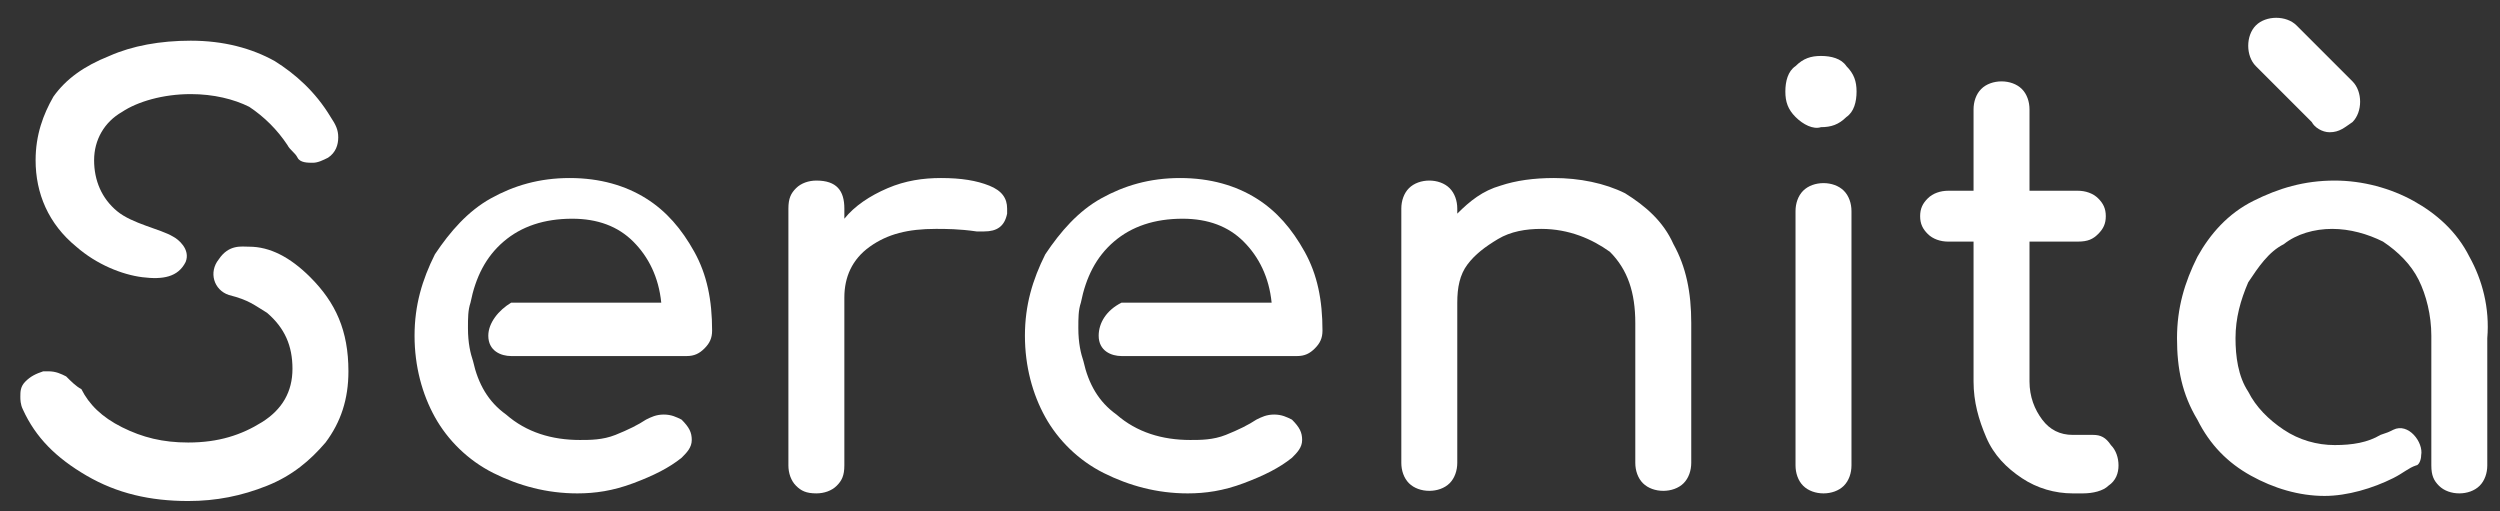
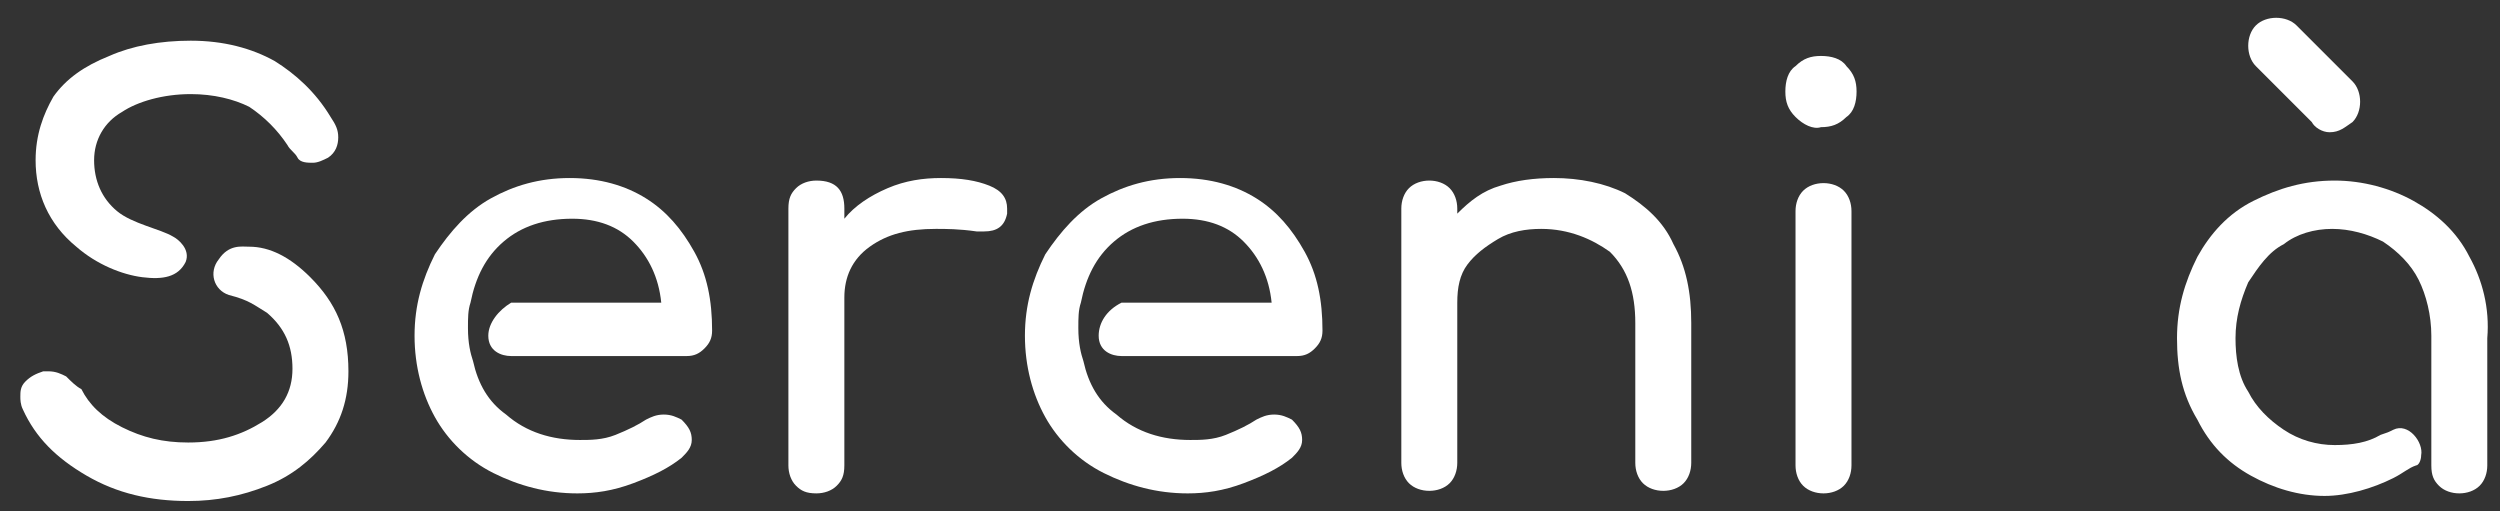
<svg xmlns="http://www.w3.org/2000/svg" version="1.1" id="Layer_1" x="0px" y="0px" width="98.3px" height="20.1px" viewBox="0 0 98.3 20.1" enable-background="new 0 0 98.3 20.1" xml:space="preserve">
  <rect x="0" y="0" width="98.3" height="20.1" fill="#333333" stroke="none" />
  <g>
    <g>
      <path fill="#FFFFFF" d="M43.2,13.2c0,0.6,0.5,0.8,0.9,0.8c0.4,0,6.9,0,6.9,0c0.3,0,0.5-0.1,0.7-0.3c0.2-0.2,0.3-0.4,0.3-0.7    c0-1.2-0.2-2.2-0.7-3.1c-0.5-0.9-1.1-1.6-1.9-2.1c-0.8-0.5-1.8-0.8-3-0.8c-1.2,0-2.2,0.3-3.1,0.8c-0.9,0.5-1.6,1.3-2.2,2.2    c-0.5,1-0.8,2-0.8,3.2s0.3,2.3,0.8,3.2c0.5,0.9,1.3,1.7,2.3,2.2c1,0.5,2.1,0.8,3.3,0.8c0.7,0,1.4-0.1,2.2-0.4    c0.8-0.3,1.4-0.6,1.9-1c0.2-0.2,0.4-0.4,0.4-0.7c0-0.3-0.1-0.5-0.4-0.8c-0.2-0.1-0.4-0.2-0.7-0.2c-0.3,0-0.5,0.1-0.7,0.2    c-0.3,0.2-0.7,0.4-1.2,0.6c-0.5,0.2-1,0.2-1.4,0.2c-1.1,0-2.1-0.3-2.9-1c-0.7-0.5-1.1-1.2-1.3-2.1c-0.1-0.3-0.2-0.7-0.2-1.3    c0-0.4,0-0.7,0.1-1h0c0.2-1,0.6-1.8,1.3-2.4c0.7-0.6,1.6-0.9,2.7-0.9c1,0,1.8,0.3,2.4,0.9s1,1.4,1.1,2.4c0,0-5.4,0-5.9,0    C43.5,12.2,43.2,12.7,43.2,13.2z" />
      <g>
        <path fill="#FFFFFF" d="M38.9,7.3c0.5,0.2,0.7,0.5,0.7,0.9c0,0.1,0,0.2,0,0.2c-0.1,0.5-0.4,0.7-0.9,0.7c-0.1,0-0.2,0-0.3,0     C37.7,9,37.2,9,36.8,9c-1.1,0-1.9,0.2-2.6,0.7c-0.7,0.5-1,1.2-1,2v6.6c0,0.4-0.1,0.6-0.3,0.8c-0.2,0.2-0.5,0.3-0.8,0.3     c-0.4,0-0.6-0.1-0.8-0.3c-0.2-0.2-0.3-0.5-0.3-0.8V8.2c0-0.4,0.1-0.6,0.3-0.8c0.2-0.2,0.5-0.3,0.8-0.3c0.8,0,1.1,0.4,1.1,1.1v0.4     c0.4-0.5,1-0.9,1.7-1.2C35.6,7.1,36.3,7,37,7C37.8,7,38.4,7.1,38.9,7.3z" />
        <path fill="#FFFFFF" d="M63.9,7.6c0.8,0.5,1.5,1.1,1.9,2c0.5,0.9,0.7,1.9,0.7,3.1v5.5c0,0.3-0.1,0.6-0.3,0.8     c-0.2,0.2-0.5,0.3-0.8,0.3s-0.6-0.1-0.8-0.3c-0.2-0.2-0.3-0.5-0.3-0.8v-5.5c0-1.2-0.3-2.1-1-2.8C62.6,9.4,61.7,9,60.6,9     c-0.6,0-1.2,0.1-1.7,0.4c-0.5,0.3-0.9,0.6-1.2,1c-0.3,0.4-0.4,0.9-0.4,1.5v6.3c0,0.3-0.1,0.6-0.3,0.8c-0.2,0.2-0.5,0.3-0.8,0.3     c-0.3,0-0.6-0.1-0.8-0.3c-0.2-0.2-0.3-0.5-0.3-0.8v-10c0-0.3,0.1-0.6,0.3-0.8c0.2-0.2,0.5-0.3,0.8-0.3c0.3,0,0.6,0.1,0.8,0.3     c0.2,0.2,0.3,0.5,0.3,0.8v0.2c0.5-0.5,1-0.9,1.7-1.1C59.6,7.1,60.3,7,61.1,7C62.1,7,63.1,7.2,63.9,7.6z" />
        <path fill="#FFFFFF" d="M70.6,4.6c-0.3-0.3-0.4-0.6-0.4-1c0-0.4,0.1-0.8,0.4-1c0.3-0.3,0.6-0.4,1-0.4c0.4,0,0.8,0.1,1,0.4     c0.3,0.3,0.4,0.6,0.4,1c0,0.4-0.1,0.8-0.4,1c-0.3,0.3-0.6,0.4-1,0.4C71.3,5.1,70.9,4.9,70.6,4.6z M70.9,19.1     c-0.2-0.2-0.3-0.5-0.3-0.8v-10c0-0.3,0.1-0.6,0.3-0.8c0.2-0.2,0.5-0.3,0.8-0.3c0.3,0,0.6,0.1,0.8,0.3c0.2,0.2,0.3,0.5,0.3,0.8v10     c0,0.3-0.1,0.6-0.3,0.8c-0.2,0.2-0.5,0.3-0.8,0.3C71.4,19.4,71.1,19.3,70.9,19.1z" />
-         <path fill="#FFFFFF" d="M83,17.5c0.2,0.2,0.3,0.5,0.3,0.8c0,0.3-0.1,0.6-0.4,0.8c-0.2,0.2-0.6,0.3-1,0.3h-0.4     c-0.7,0-1.4-0.2-2-0.6c-0.6-0.4-1.1-0.9-1.4-1.6c-0.3-0.7-0.5-1.4-0.5-2.2V9.5h-1c-0.3,0-0.6-0.1-0.8-0.3     c-0.2-0.2-0.3-0.4-0.3-0.7c0-0.3,0.1-0.5,0.3-0.7c0.2-0.2,0.5-0.3,0.8-0.3h1V4.3c0-0.3,0.1-0.6,0.3-0.8c0.2-0.2,0.5-0.3,0.8-0.3     c0.3,0,0.6,0.1,0.8,0.3c0.2,0.2,0.3,0.5,0.3,0.8v3.2h1.9c0.3,0,0.6,0.1,0.8,0.3c0.2,0.2,0.3,0.4,0.3,0.7c0,0.3-0.1,0.5-0.3,0.7     c-0.2,0.2-0.4,0.3-0.8,0.3h-1.9V15c0,0.6,0.2,1.1,0.5,1.5c0.3,0.4,0.7,0.6,1.2,0.6h0.8C82.6,17.1,82.8,17.2,83,17.5z" />
        <path fill="#FFFFFF" d="M90.9,4.8l-2.2-2.2c-0.2-0.2-0.3-0.5-0.3-0.8c0-0.3,0.1-0.6,0.3-0.8c0.2-0.2,0.5-0.3,0.8-0.3     c0.3,0,0.6,0.1,0.8,0.3l2.2,2.2c0.2,0.2,0.3,0.5,0.3,0.8c0,0.3-0.1,0.6-0.3,0.8C92.2,5,92,5.2,91.6,5.2C91.3,5.2,91,5,90.9,4.8z" />
        <g>
          <path fill="#FFFFFF" d="M3,9.7c0.8,0.7,1.8,1.1,2.6,1.2c0.8,0.1,1.4,0,1.7-0.6c0.2-0.5-0.3-0.9-0.5-1C6.3,9,5.2,8.8,4.6,8.3      C4,7.8,3.7,7.1,3.7,6.3c0-0.8,0.4-1.5,1.1-1.9C5.4,4,6.4,3.7,7.5,3.7c0.9,0,1.7,0.2,2.3,0.5c0.6,0.4,1.1,0.9,1.5,1.5      c0.1,0.2,0.3,0.3,0.4,0.5s0.4,0.2,0.6,0.2c0.2,0,0.4-0.1,0.6-0.2c0.3-0.2,0.4-0.5,0.4-0.8c0-0.3-0.1-0.5-0.3-0.8      c-0.6-1-1.4-1.7-2.2-2.2c-0.9-0.5-2-0.8-3.3-0.8c-1.2,0-2.3,0.2-3.2,0.6c-1,0.4-1.7,0.9-2.2,1.6C1.7,4.5,1.4,5.3,1.4,6.3      C1.4,7.6,1.9,8.8,3,9.7z" />
          <path fill="#FFFFFF" d="M12.2,10.9c-0.8-0.8-1.6-1.2-2.4-1.2c-0.3,0-0.8-0.1-1.2,0.5c-0.4,0.5-0.2,1.2,0.4,1.4      c0.8,0.2,1,0.4,1.5,0.7c0.7,0.6,1,1.3,1,2.2c0,0.9-0.4,1.6-1.2,2.1c-0.8,0.5-1.7,0.8-2.9,0.8c-1,0-1.8-0.2-2.6-0.6      c-0.8-0.4-1.3-0.9-1.6-1.5C3,15.2,2.8,15,2.6,14.8c-0.2-0.1-0.4-0.2-0.7-0.2c-0.1,0-0.2,0-0.2,0C1.4,14.7,1.2,14.8,1,15      c-0.2,0.2-0.2,0.4-0.2,0.6c0,0.1,0,0.3,0.1,0.5c0.5,1.1,1.3,1.9,2.5,2.6c1.2,0.7,2.5,1,4,1c1.1,0,2.1-0.2,3.1-0.6      c1-0.4,1.7-1,2.3-1.7c0.6-0.8,0.9-1.7,0.9-2.8C13.7,13,13.2,11.9,12.2,10.9z" />
        </g>
        <path fill="#FFFFFF" d="M19.2,13.2c0,0.6,0.5,0.8,0.9,0.8c0.4,0,6.9,0,6.9,0c0.3,0,0.5-0.1,0.7-0.3c0.2-0.2,0.3-0.4,0.3-0.7     c0-1.2-0.2-2.2-0.7-3.1c-0.5-0.9-1.1-1.6-1.9-2.1c-0.8-0.5-1.8-0.8-3-0.8c-1.2,0-2.2,0.3-3.1,0.8c-0.9,0.5-1.6,1.3-2.2,2.2     c-0.5,1-0.8,2-0.8,3.2s0.3,2.3,0.8,3.2c0.5,0.9,1.3,1.7,2.3,2.2c1,0.5,2.1,0.8,3.3,0.8c0.7,0,1.4-0.1,2.2-0.4     c0.8-0.3,1.4-0.6,1.9-1c0.2-0.2,0.4-0.4,0.4-0.7c0-0.3-0.1-0.5-0.4-0.8c-0.2-0.1-0.4-0.2-0.7-0.2c-0.3,0-0.5,0.1-0.7,0.2     c-0.3,0.2-0.7,0.4-1.2,0.6c-0.5,0.2-1,0.2-1.4,0.2c-1.1,0-2.1-0.3-2.9-1c-0.7-0.5-1.1-1.2-1.3-2.1c-0.1-0.3-0.2-0.7-0.2-1.3     c0-0.4,0-0.7,0.1-1h0c0.2-1,0.6-1.8,1.3-2.4c0.7-0.6,1.6-0.9,2.7-0.9c1,0,1.8,0.3,2.4,0.9c0.6,0.6,1,1.4,1.1,2.4c0,0-5.4,0-5.9,0     C19.6,12.2,19.2,12.7,19.2,13.2z" />
        <path fill="#FFFFFF" d="M97.1,10.1c-0.5-1-1.3-1.7-2.2-2.2c-0.9-0.5-2-0.8-3.1-0.8c-1.2,0-2.2,0.3-3.2,0.8     c-1,0.5-1.7,1.3-2.2,2.2c-0.5,1-0.8,2-0.8,3.2c0,1.2,0.2,2.2,0.8,3.2c0.5,1,1.2,1.7,2.1,2.2c0.9,0.5,1.9,0.8,2.9,0.8     c0.9,0,1.9-0.3,2.7-0.7c0.4-0.2,0.6-0.4,0.9-0.5c0.1,0,0.2-0.2,0.2-0.4c0.1-0.5-0.5-1.3-1.1-1c-0.2,0.1-0.2,0.1-0.5,0.2     c-0.5,0.3-1.1,0.4-1.8,0.4s-1.4-0.2-2-0.6c-0.6-0.4-1.1-0.9-1.4-1.5c-0.4-0.6-0.5-1.4-0.5-2.1c0-0.8,0.2-1.5,0.5-2.2     c0.4-0.6,0.8-1.2,1.4-1.5C90.3,9.2,91,9,91.7,9s1.4,0.2,2,0.5c0.6,0.4,1.1,0.9,1.4,1.5c0.3,0.6,0.5,1.4,0.5,2.2     c0,0.1,0,0.2,0,0.3c0,0,0,4.4,0,4.8c0,0.4,0.1,0.6,0.3,0.8c0.2,0.2,0.5,0.3,0.8,0.3c0.3,0,0.6-0.1,0.8-0.3     c0.2-0.2,0.3-0.5,0.3-0.8v-5C97.9,12.1,97.6,11,97.1,10.1z" />
      </g>
    </g>
  </g>
</svg>